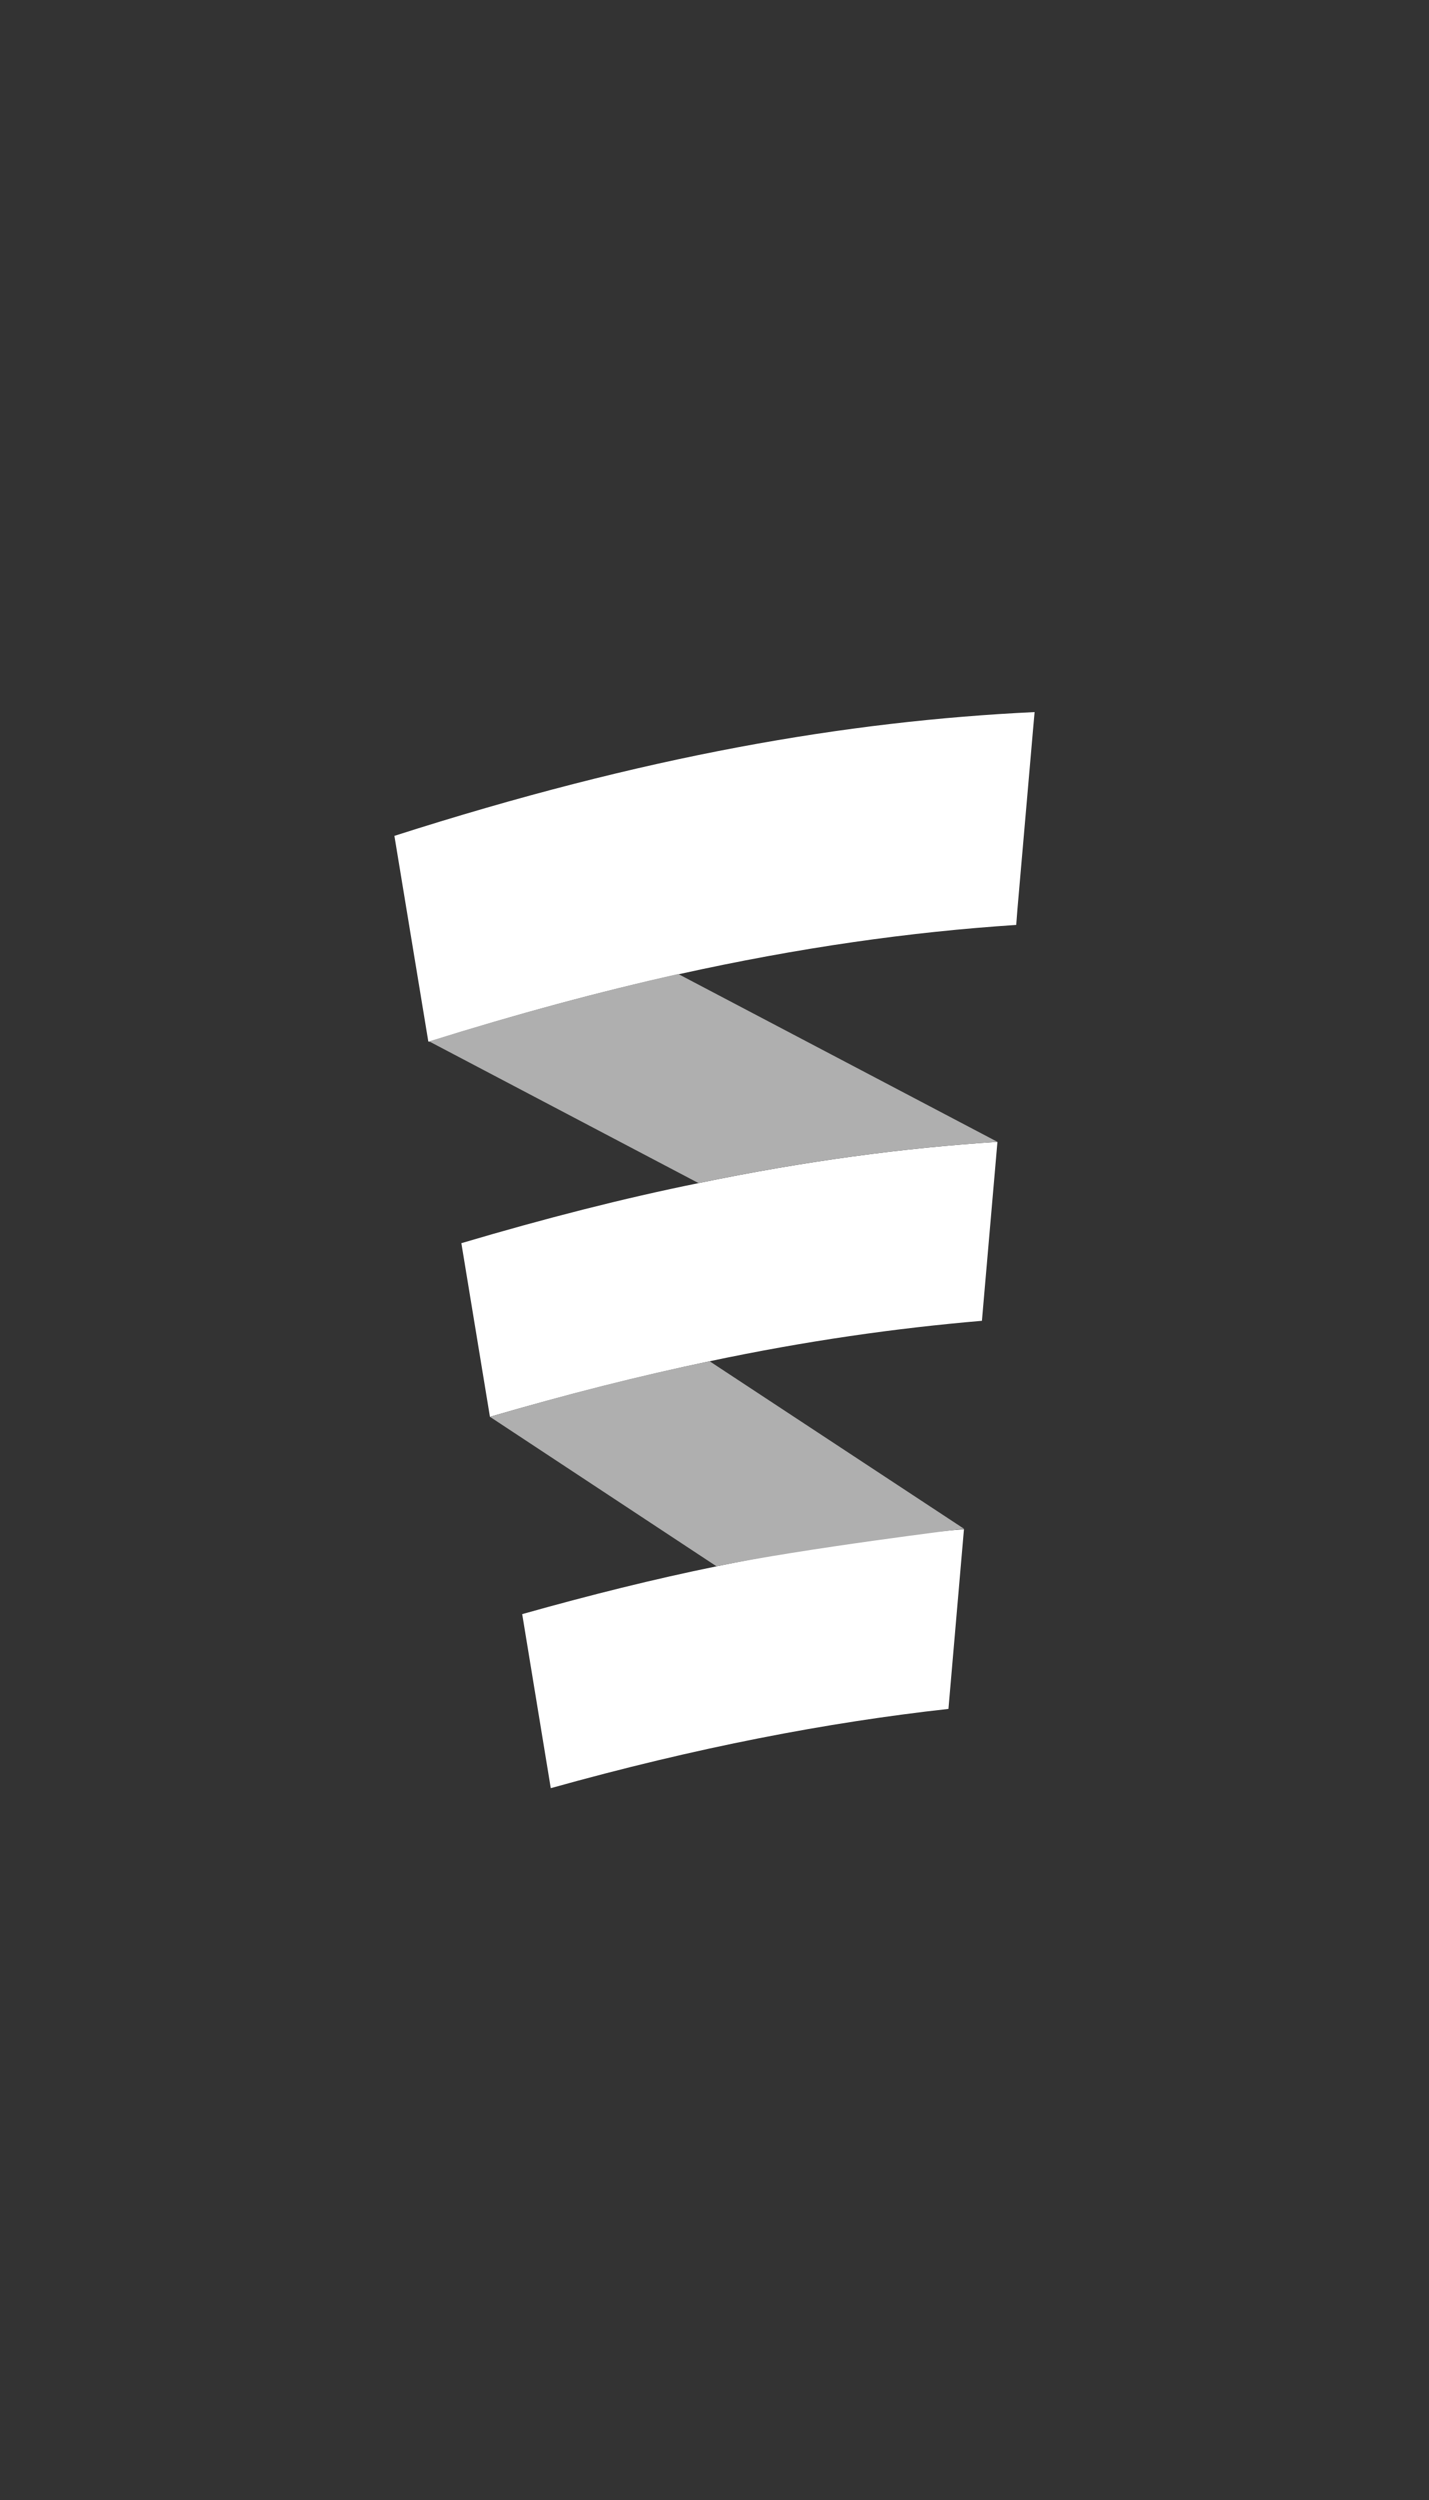
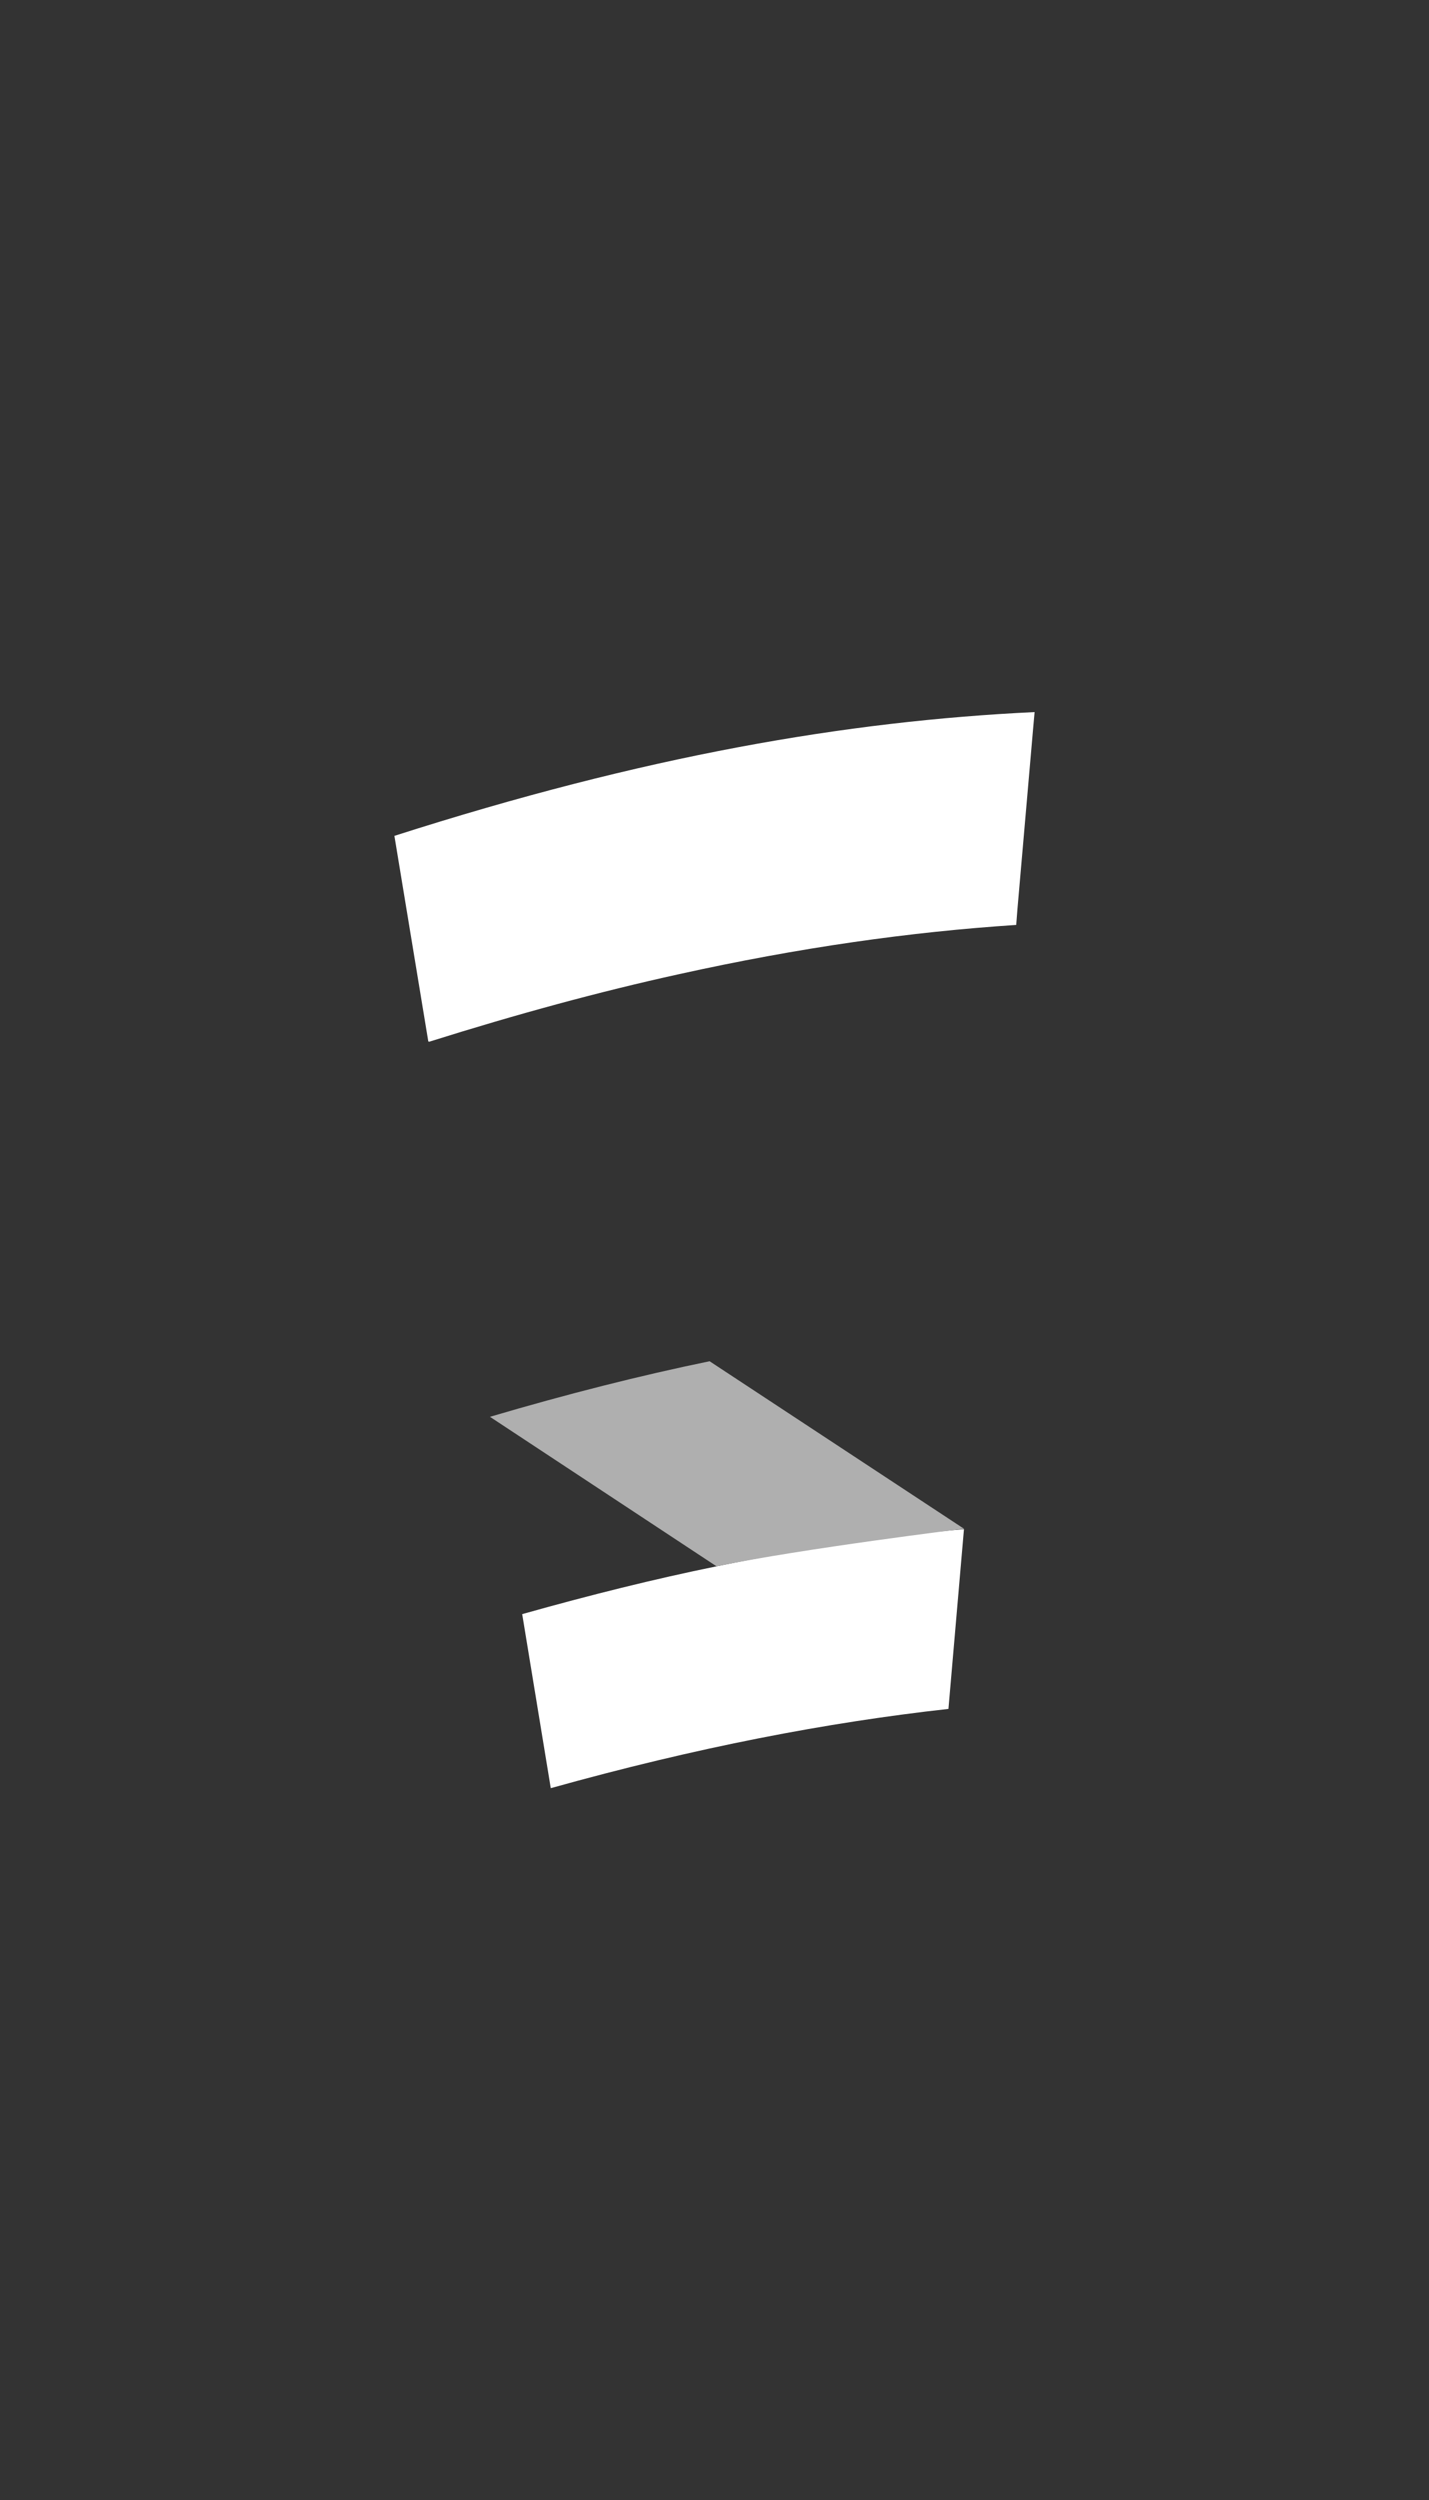
<svg xmlns="http://www.w3.org/2000/svg" version="1.1" id="Layer_1" x="0px" y="0px" viewBox="0 0 350 612" style="enable-background:new 0 0 350 612;" xml:space="preserve">
  <rect x="0" y="0" width="350" height="612" fill="#333333" stroke="none" />
  <style type="text/css">
	.st0{fill:#FFFFFF;}
	.st1{fill:#AFAFAF;}
</style>
  <g>
-     <path class="st0" d="M244.3,279.5l-3.5,40.3l-0.3,3.5c-21.1,1.8-43,4.9-66.7,9.9c-17,3.6-34.9,8.1-53.8,13.6l0,0l-7-42.5   c20.6-6.1,39.8-11,58.1-14.7C197.2,284.2,221.2,281,244.3,279.5z" />
    <path class="st0" d="M236.1,374.3l-3.5,40.5l-0.3,3.5c-29.7,3.3-61.6,9.4-97.4,19.4l-7-42.6c16.7-4.7,32.4-8.6,47.6-11.7   C196.9,379,216.9,376,236.1,374.3L236.1,374.3z" />
    <path class="st0" d="M253.4,174.3l-0.4,4.5l-3.8,43.7l-0.3,3.9c-25.9,1.7-53,5.5-82.8,12.1c-19.1,4.2-39.4,9.7-61,16.5l0,0   l-0.2-0.1l-8.3-50.3C157.8,185,207.4,176.5,253.4,174.3z" />
-     <path class="st1" d="M244.3,279.5c-23.1,1.5-47.1,4.7-73.2,10.1l-66-34.7c21.7-6.8,41.9-12.2,61-16.5L244.3,279.5z" />
    <path class="st1" d="M236.1,374.2c0,0-39.2,4.8-60.6,9.2L120,346.8c19-5.6,36.8-10.1,53.8-13.6L236.1,374.2z" />
  </g>
</svg>